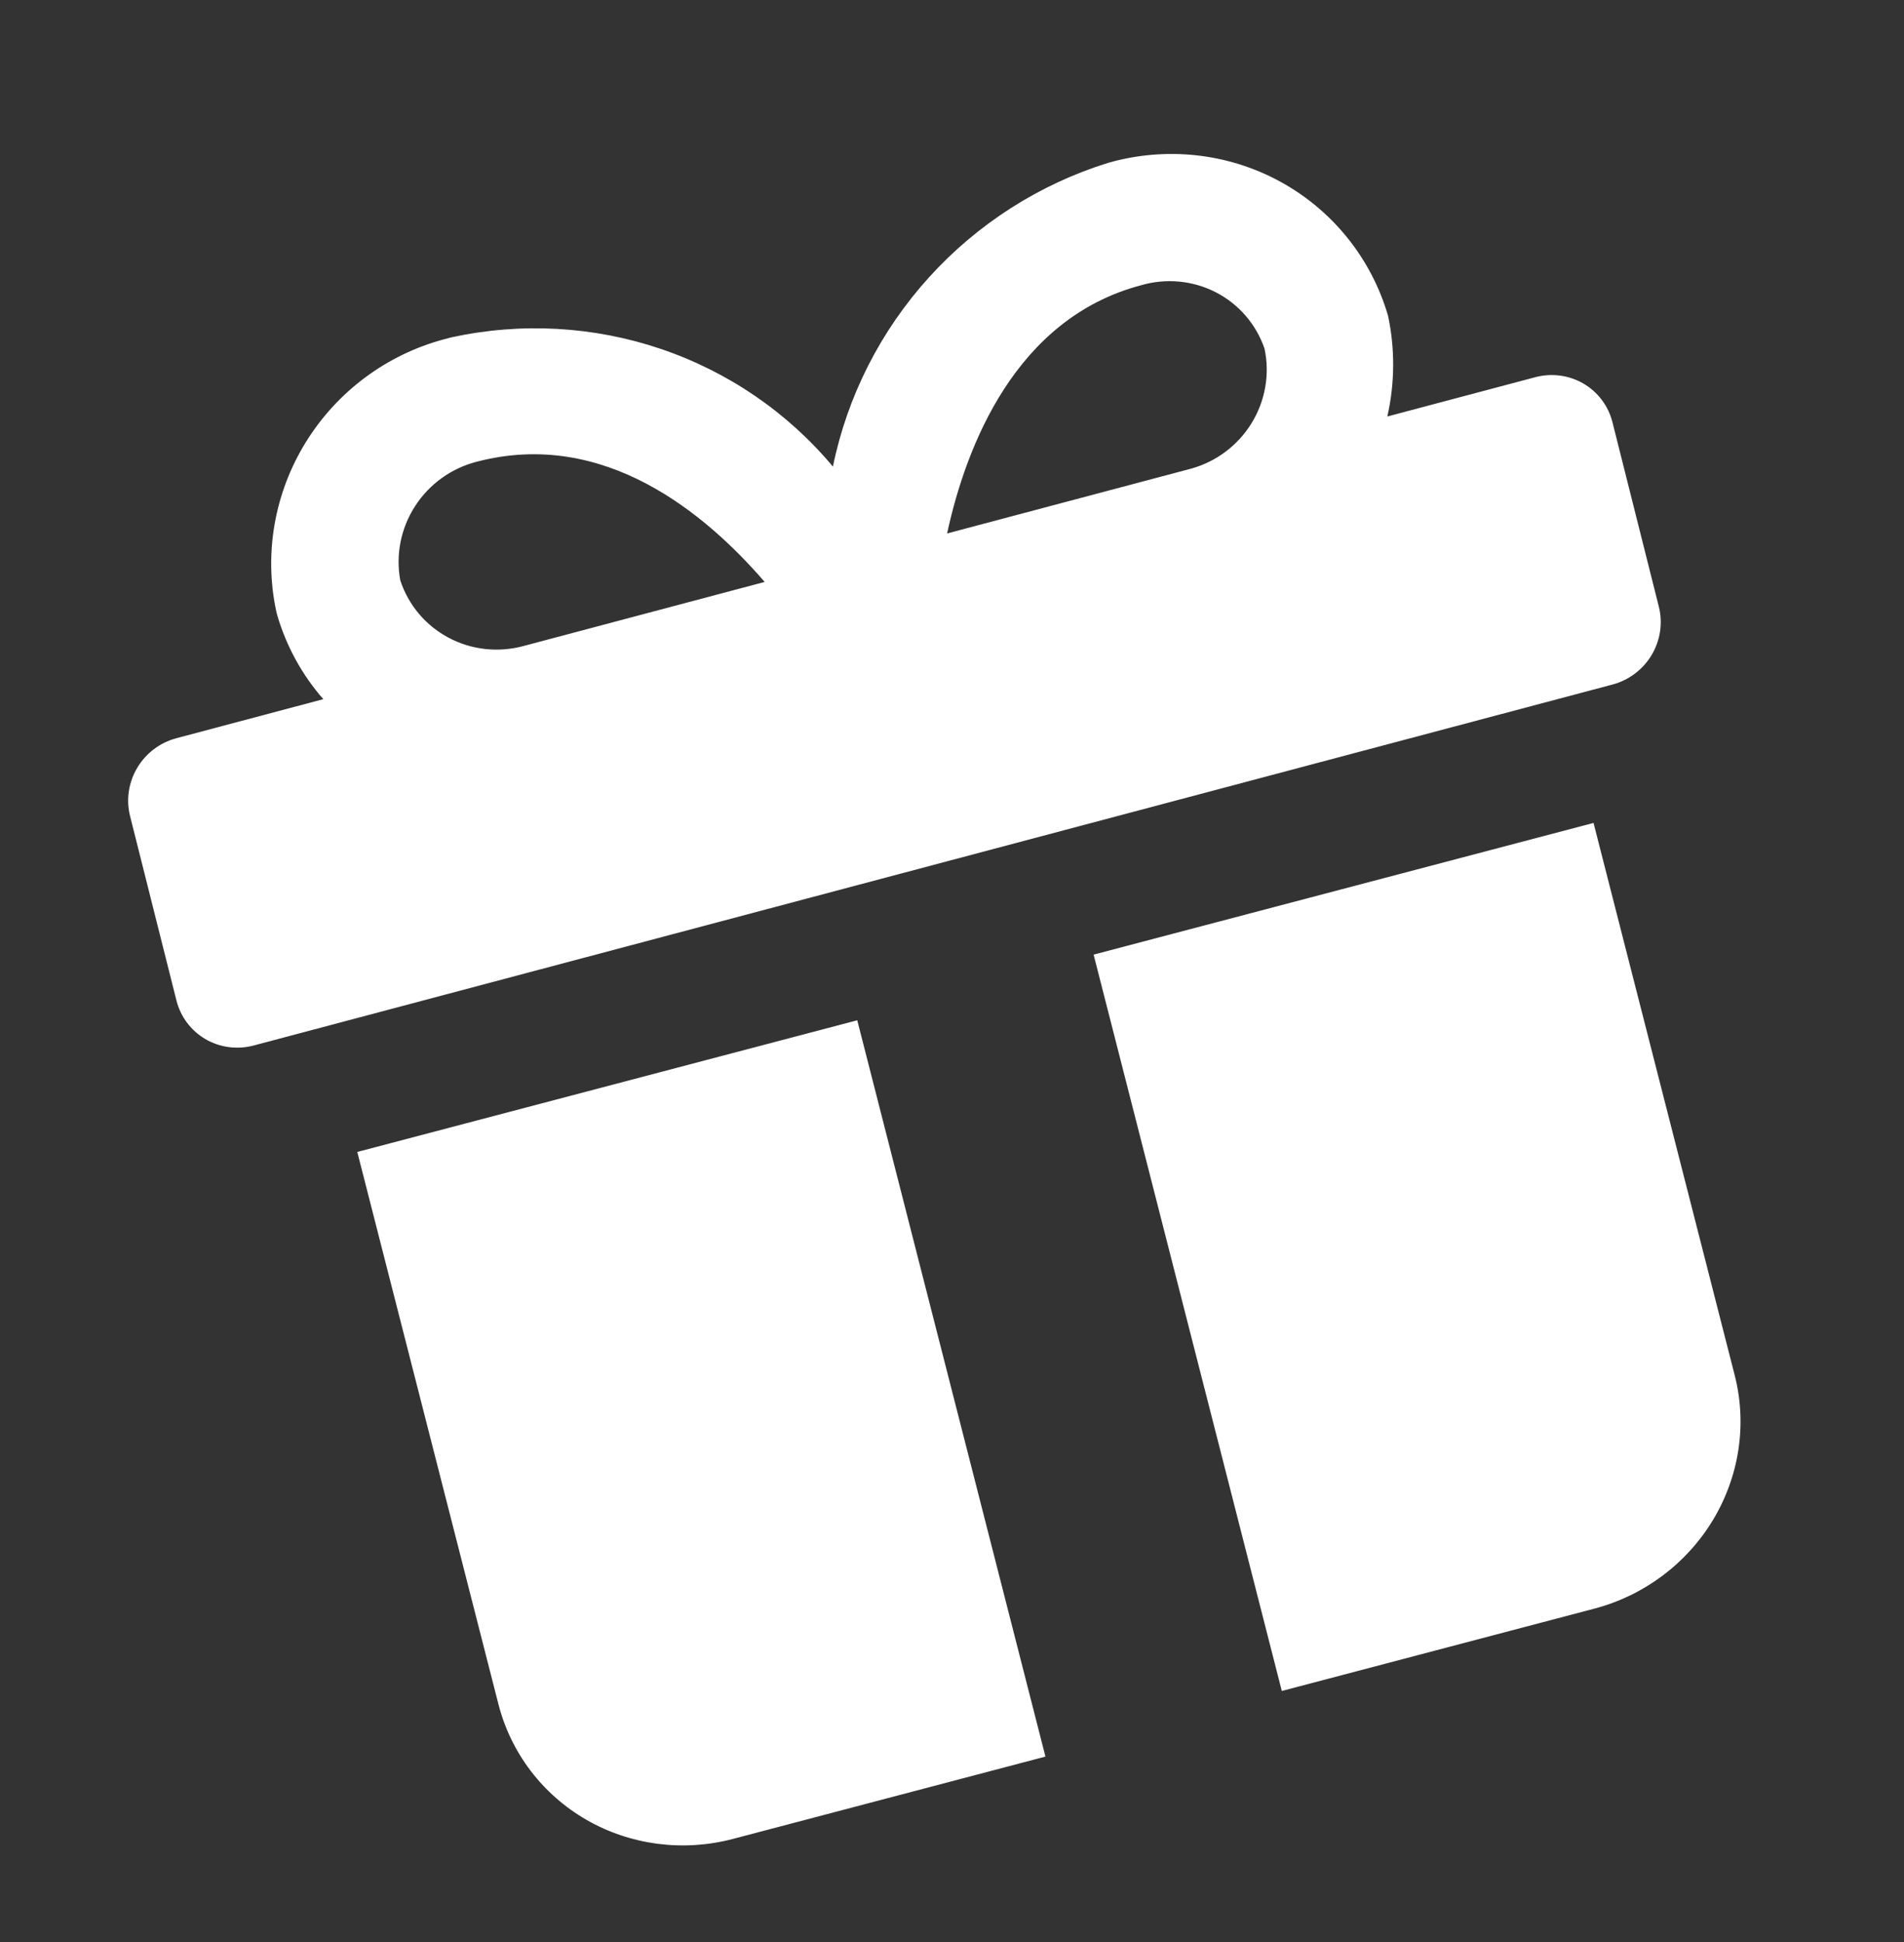
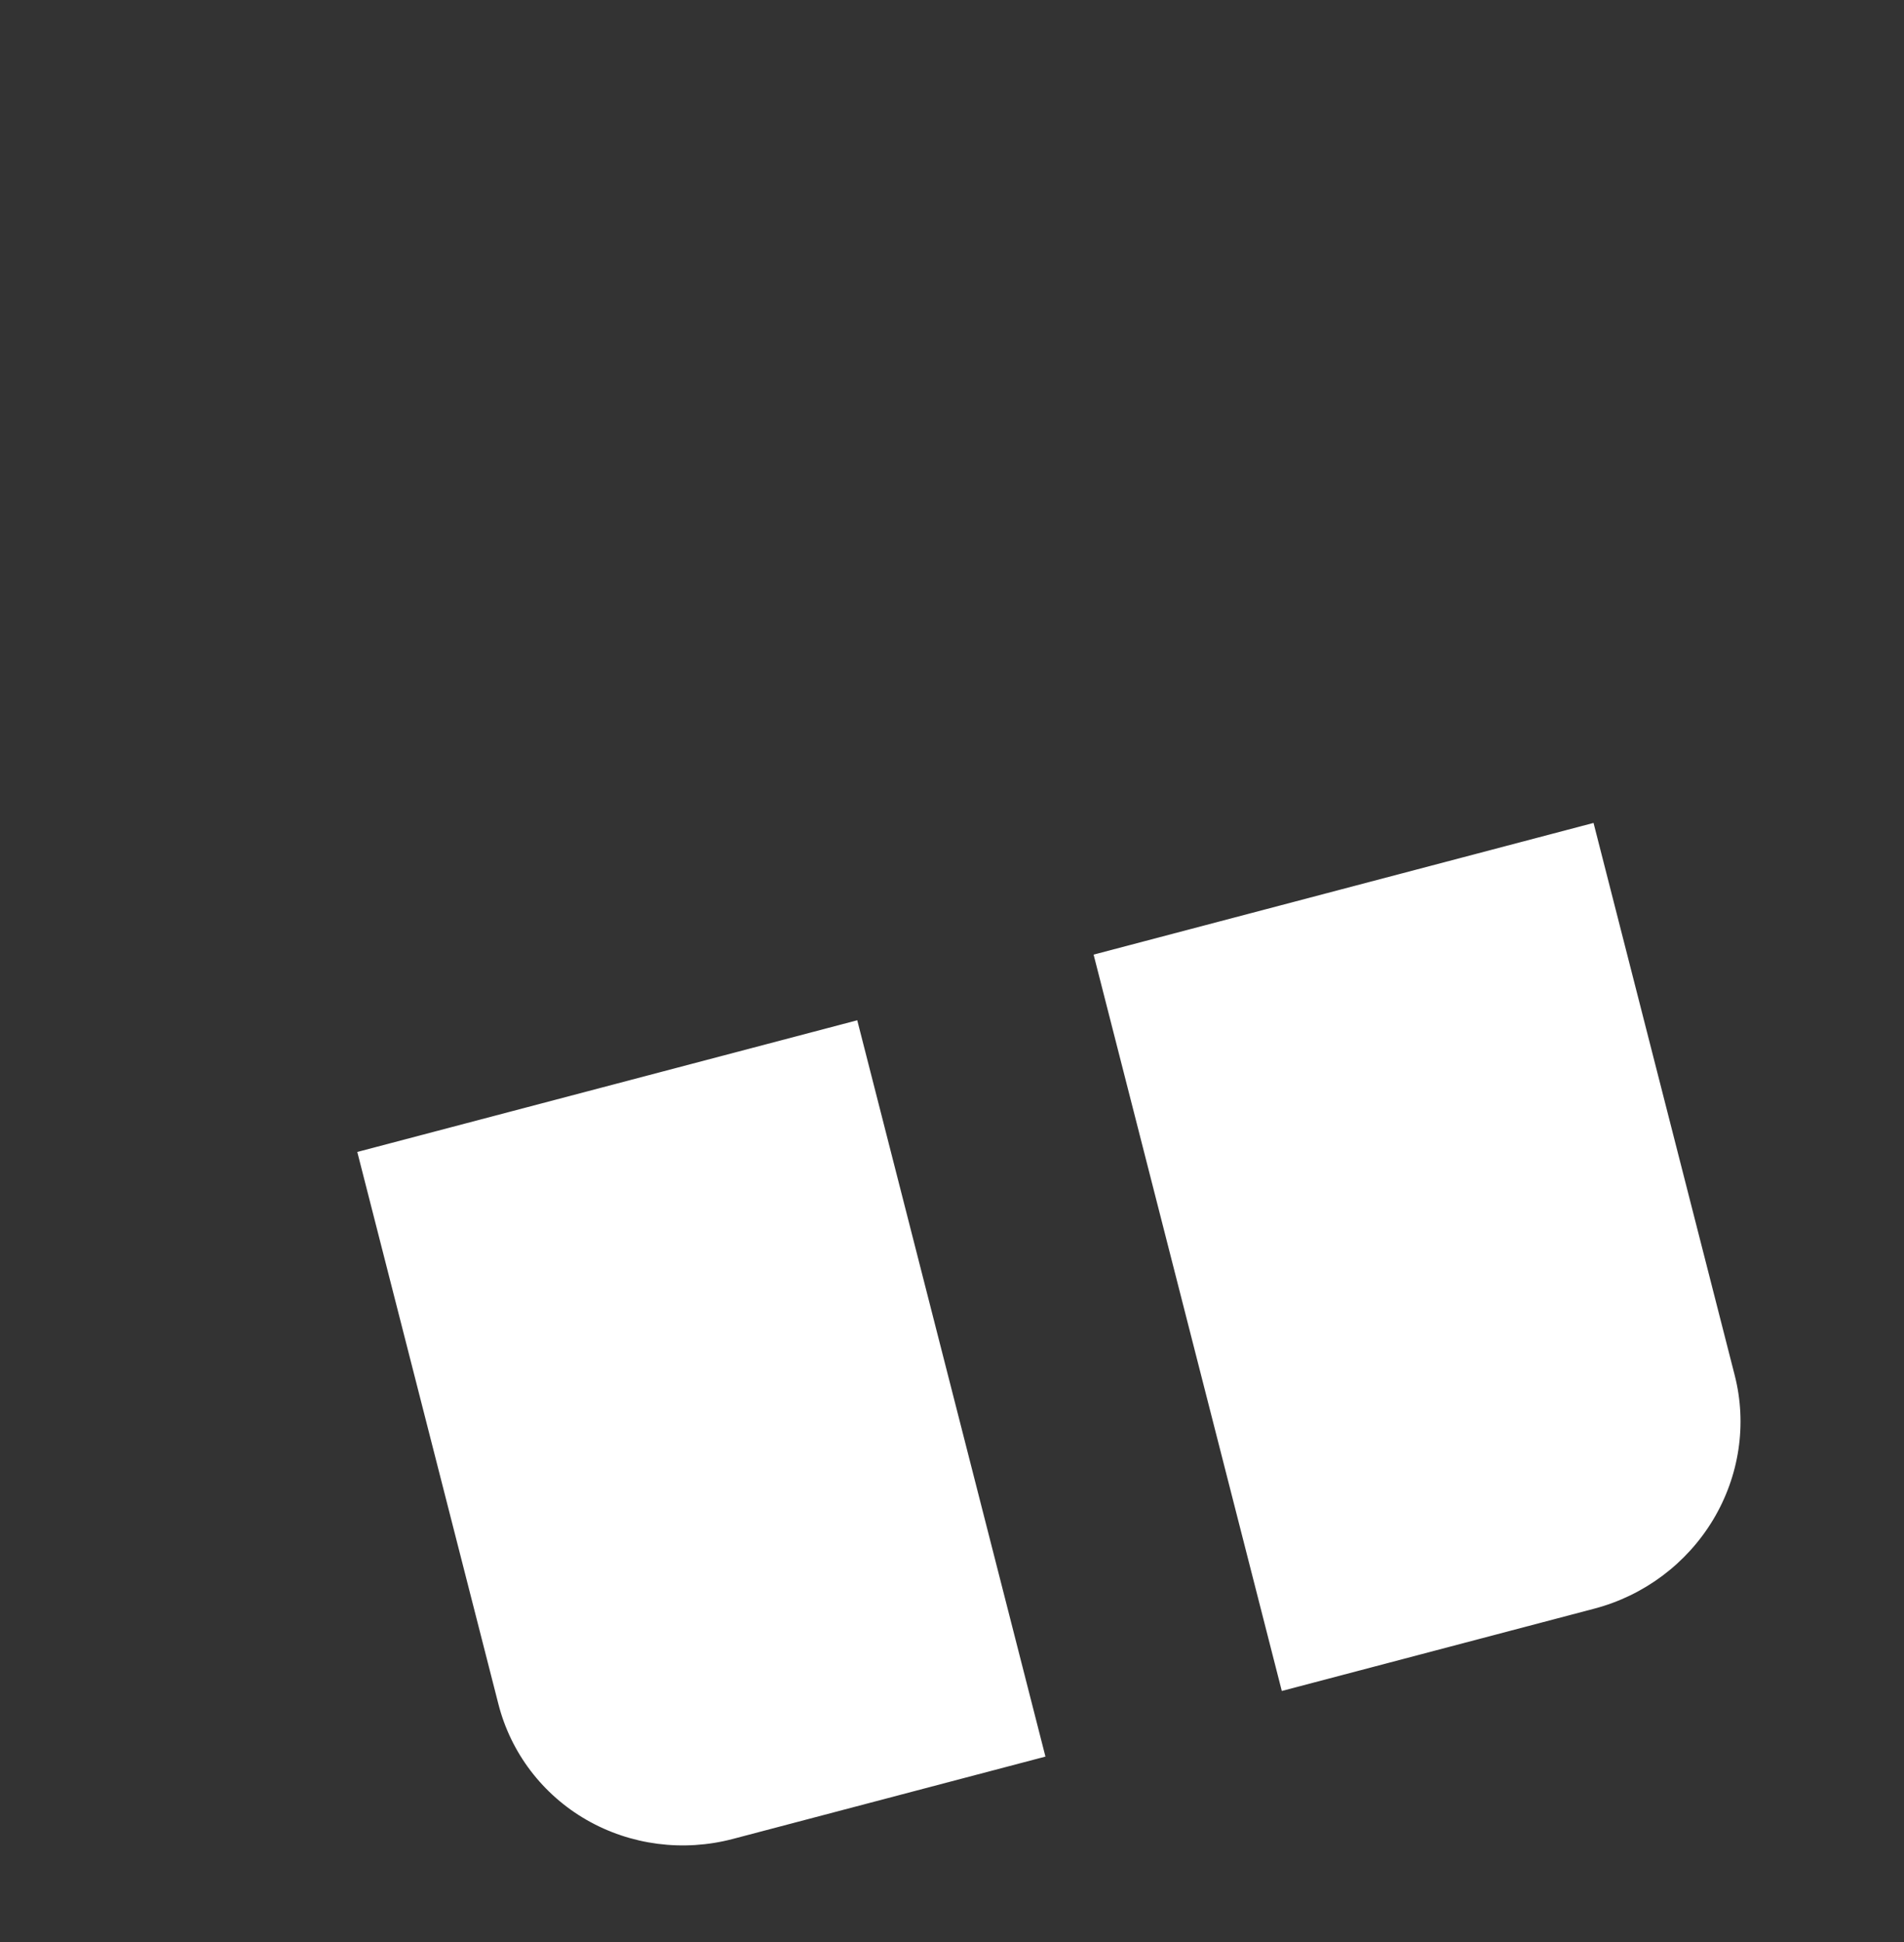
<svg xmlns="http://www.w3.org/2000/svg" width="51" height="52" viewBox="0 0 51 52" fill="none">
  <rect x="0" y="0" width="51" height="52" fill="#333333" stroke="none" />
-   <path d="M41.123 10.1L37.161 11.152C37.362 10.263 37.369 9.343 37.18 8.456C36.732 6.919 35.694 5.629 34.291 4.863C32.888 4.097 31.231 3.917 29.677 4.362C27.838 4.935 26.181 5.995 24.883 7.427C23.585 8.859 22.696 10.61 22.31 12.493C21.094 11.04 19.5 9.951 17.699 9.342C15.899 8.733 13.958 8.626 12.085 9.034C12.022 9.051 11.96 9.067 11.897 9.084C10.358 9.495 9.03 10.483 8.191 11.841C7.352 13.199 7.068 14.821 7.399 16.365L7.426 16.474C7.67 17.305 8.091 18.072 8.66 18.721L4.724 19.767C4.286 19.883 3.908 20.168 3.676 20.559C3.443 20.95 3.374 21.415 3.484 21.852L4.726 26.789C4.836 27.225 5.115 27.597 5.503 27.824C5.891 28.05 6.355 28.111 6.794 27.995L43.193 18.329C43.632 18.212 44.009 17.927 44.242 17.536C44.474 17.145 44.543 16.68 44.433 16.244L43.191 11.306C43.082 10.87 42.802 10.498 42.414 10.271C42.026 10.045 41.562 9.984 41.123 10.1ZM30.557 7.64C31.228 7.443 31.945 7.509 32.562 7.824C33.178 8.139 33.646 8.68 33.871 9.335C34.017 10.015 33.893 10.729 33.526 11.328C33.158 11.927 32.576 12.365 31.899 12.55L25.369 14.284C25.877 11.939 27.203 8.53 30.557 7.64ZM10.722 15.541C10.595 14.856 10.736 14.145 11.118 13.553C11.499 12.962 12.091 12.536 12.771 12.363C16.197 11.467 18.916 13.77 20.482 15.582L14.029 17.296C13.351 17.481 12.632 17.403 12.018 17.077C11.403 16.751 10.94 16.202 10.722 15.541V15.541Z" fill="white" />
  <path d="M29.293 25.561L34.334 45.278L42.704 43.074C44.036 42.724 45.18 41.868 45.886 40.695C46.591 39.523 46.8 38.13 46.465 36.823L42.684 22.035L29.293 25.561Z" fill="white" />
  <path d="M22.962 27.319L9.57 30.845L13.351 45.633C13.686 46.94 14.535 48.054 15.713 48.731C16.892 49.407 18.302 49.59 19.634 49.239L28.003 47.035L22.962 27.319Z" fill="white" />
</svg>